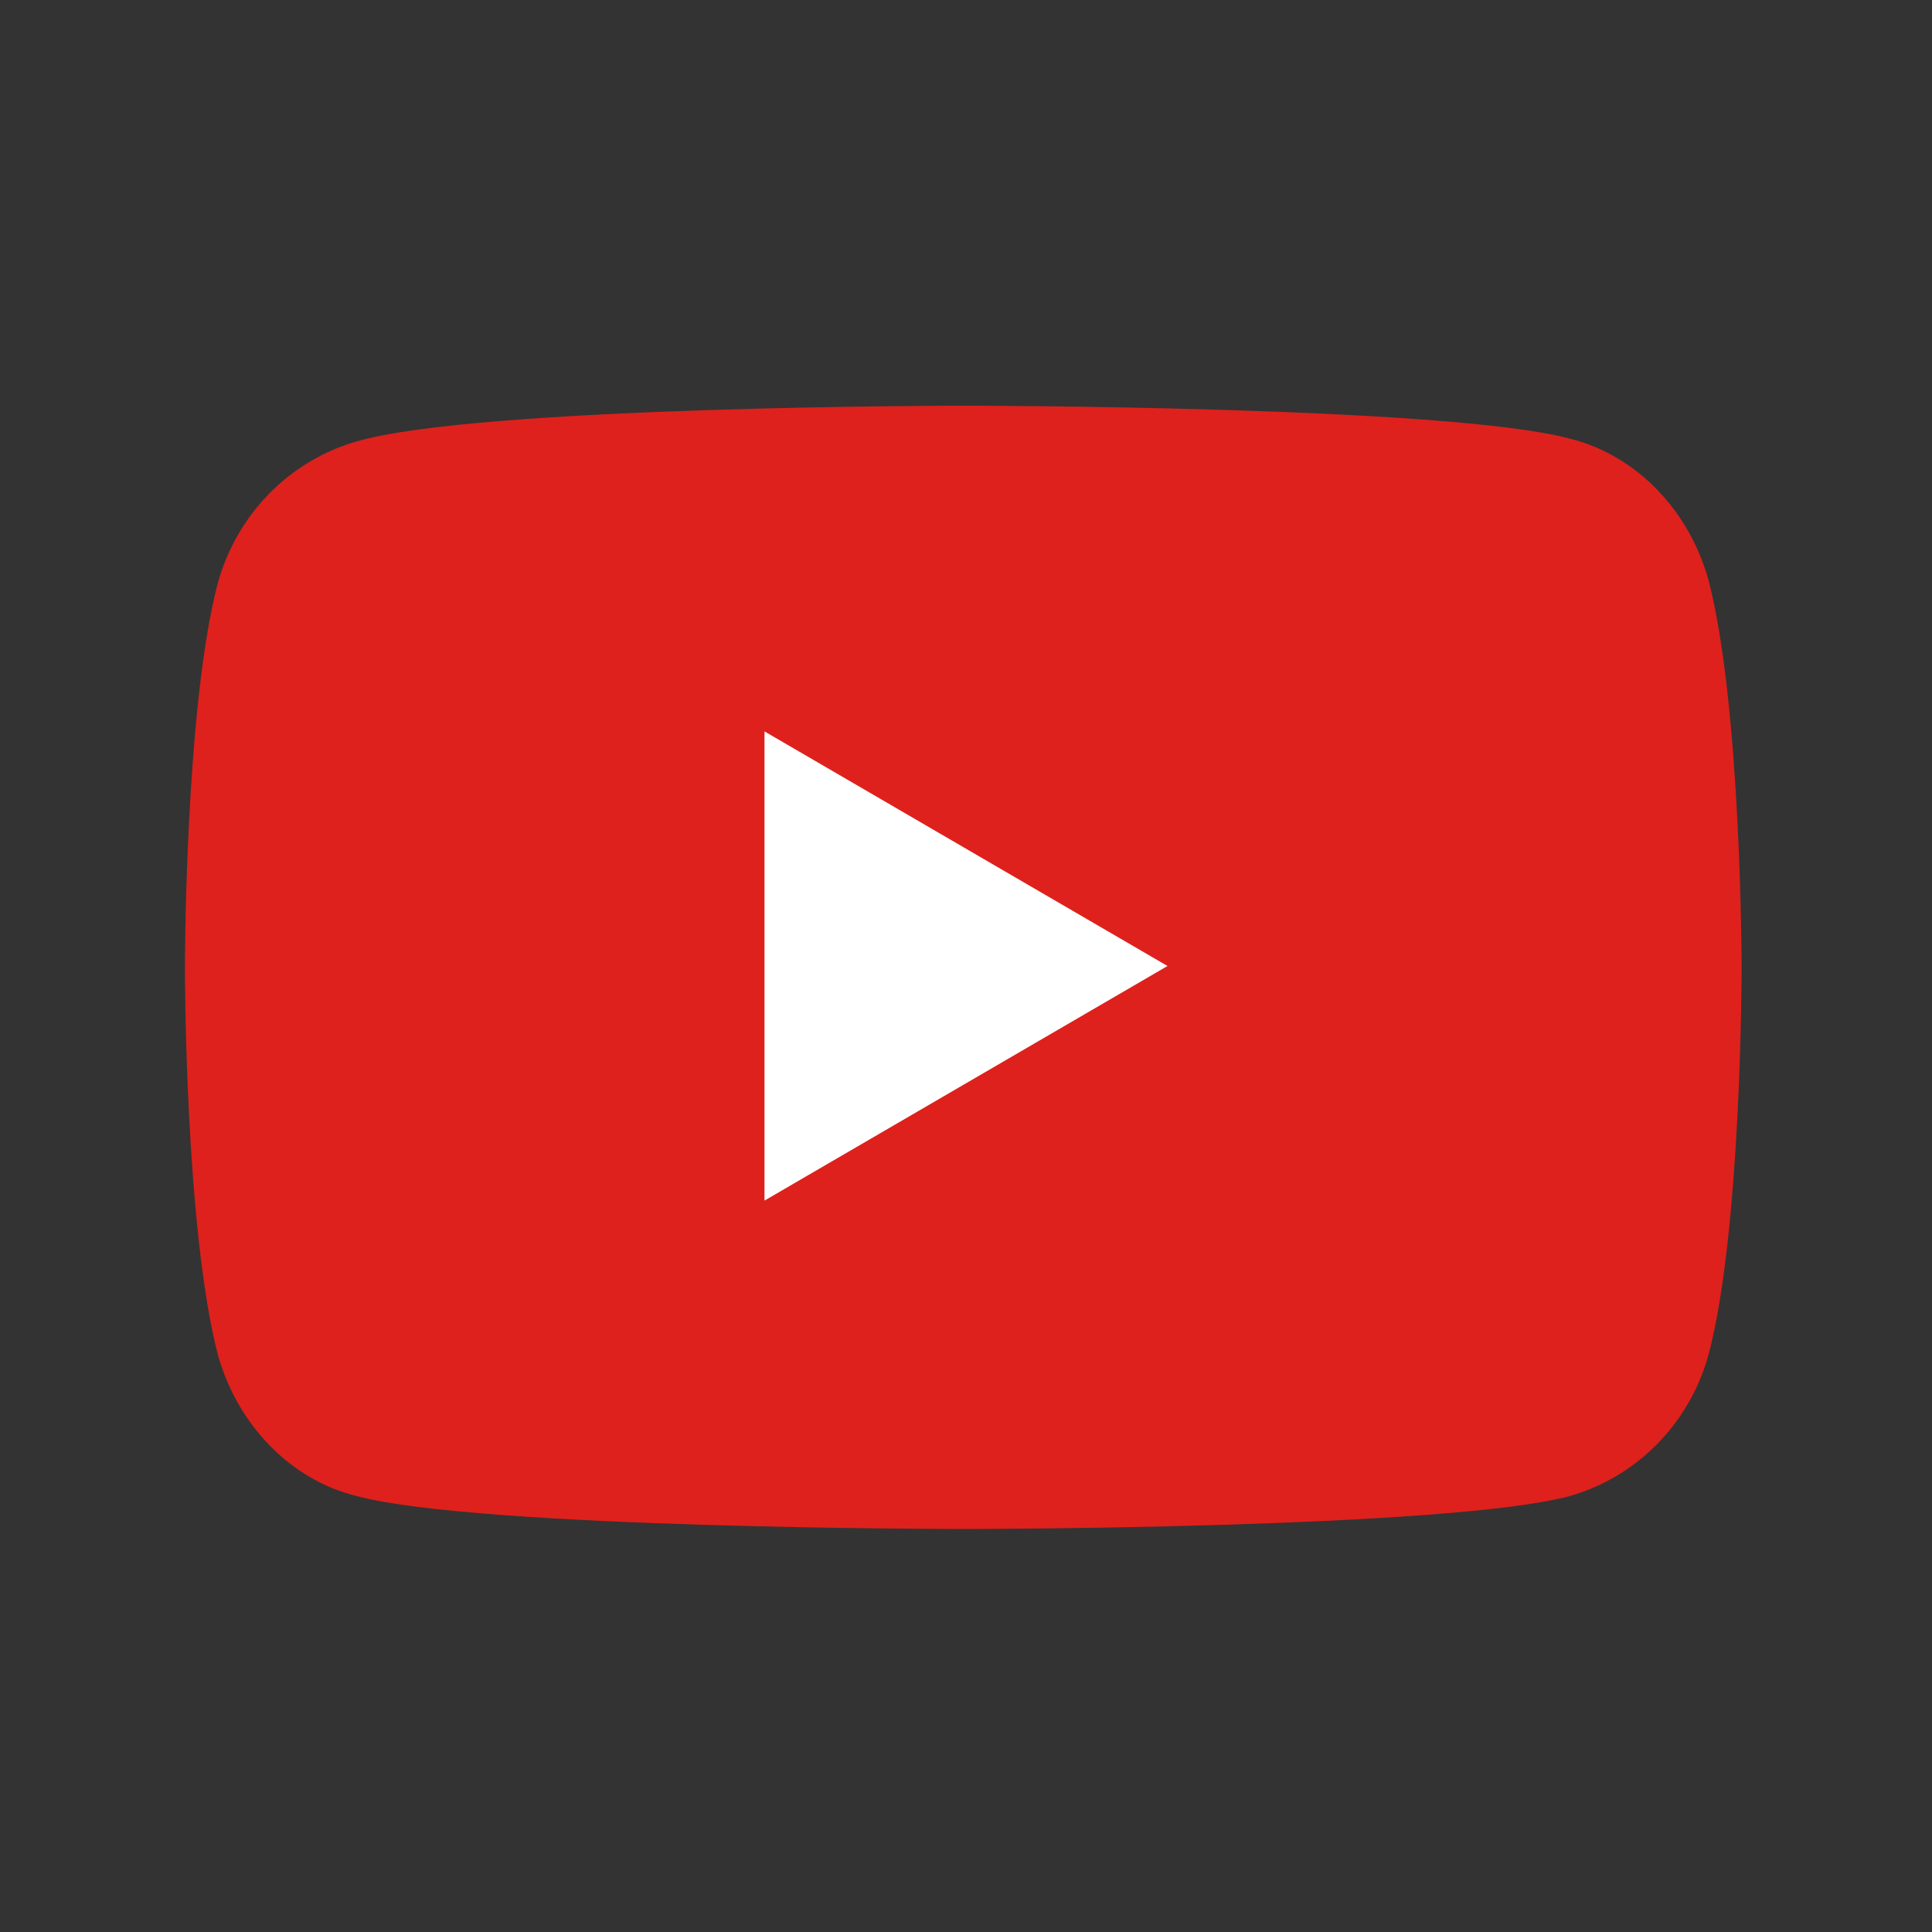
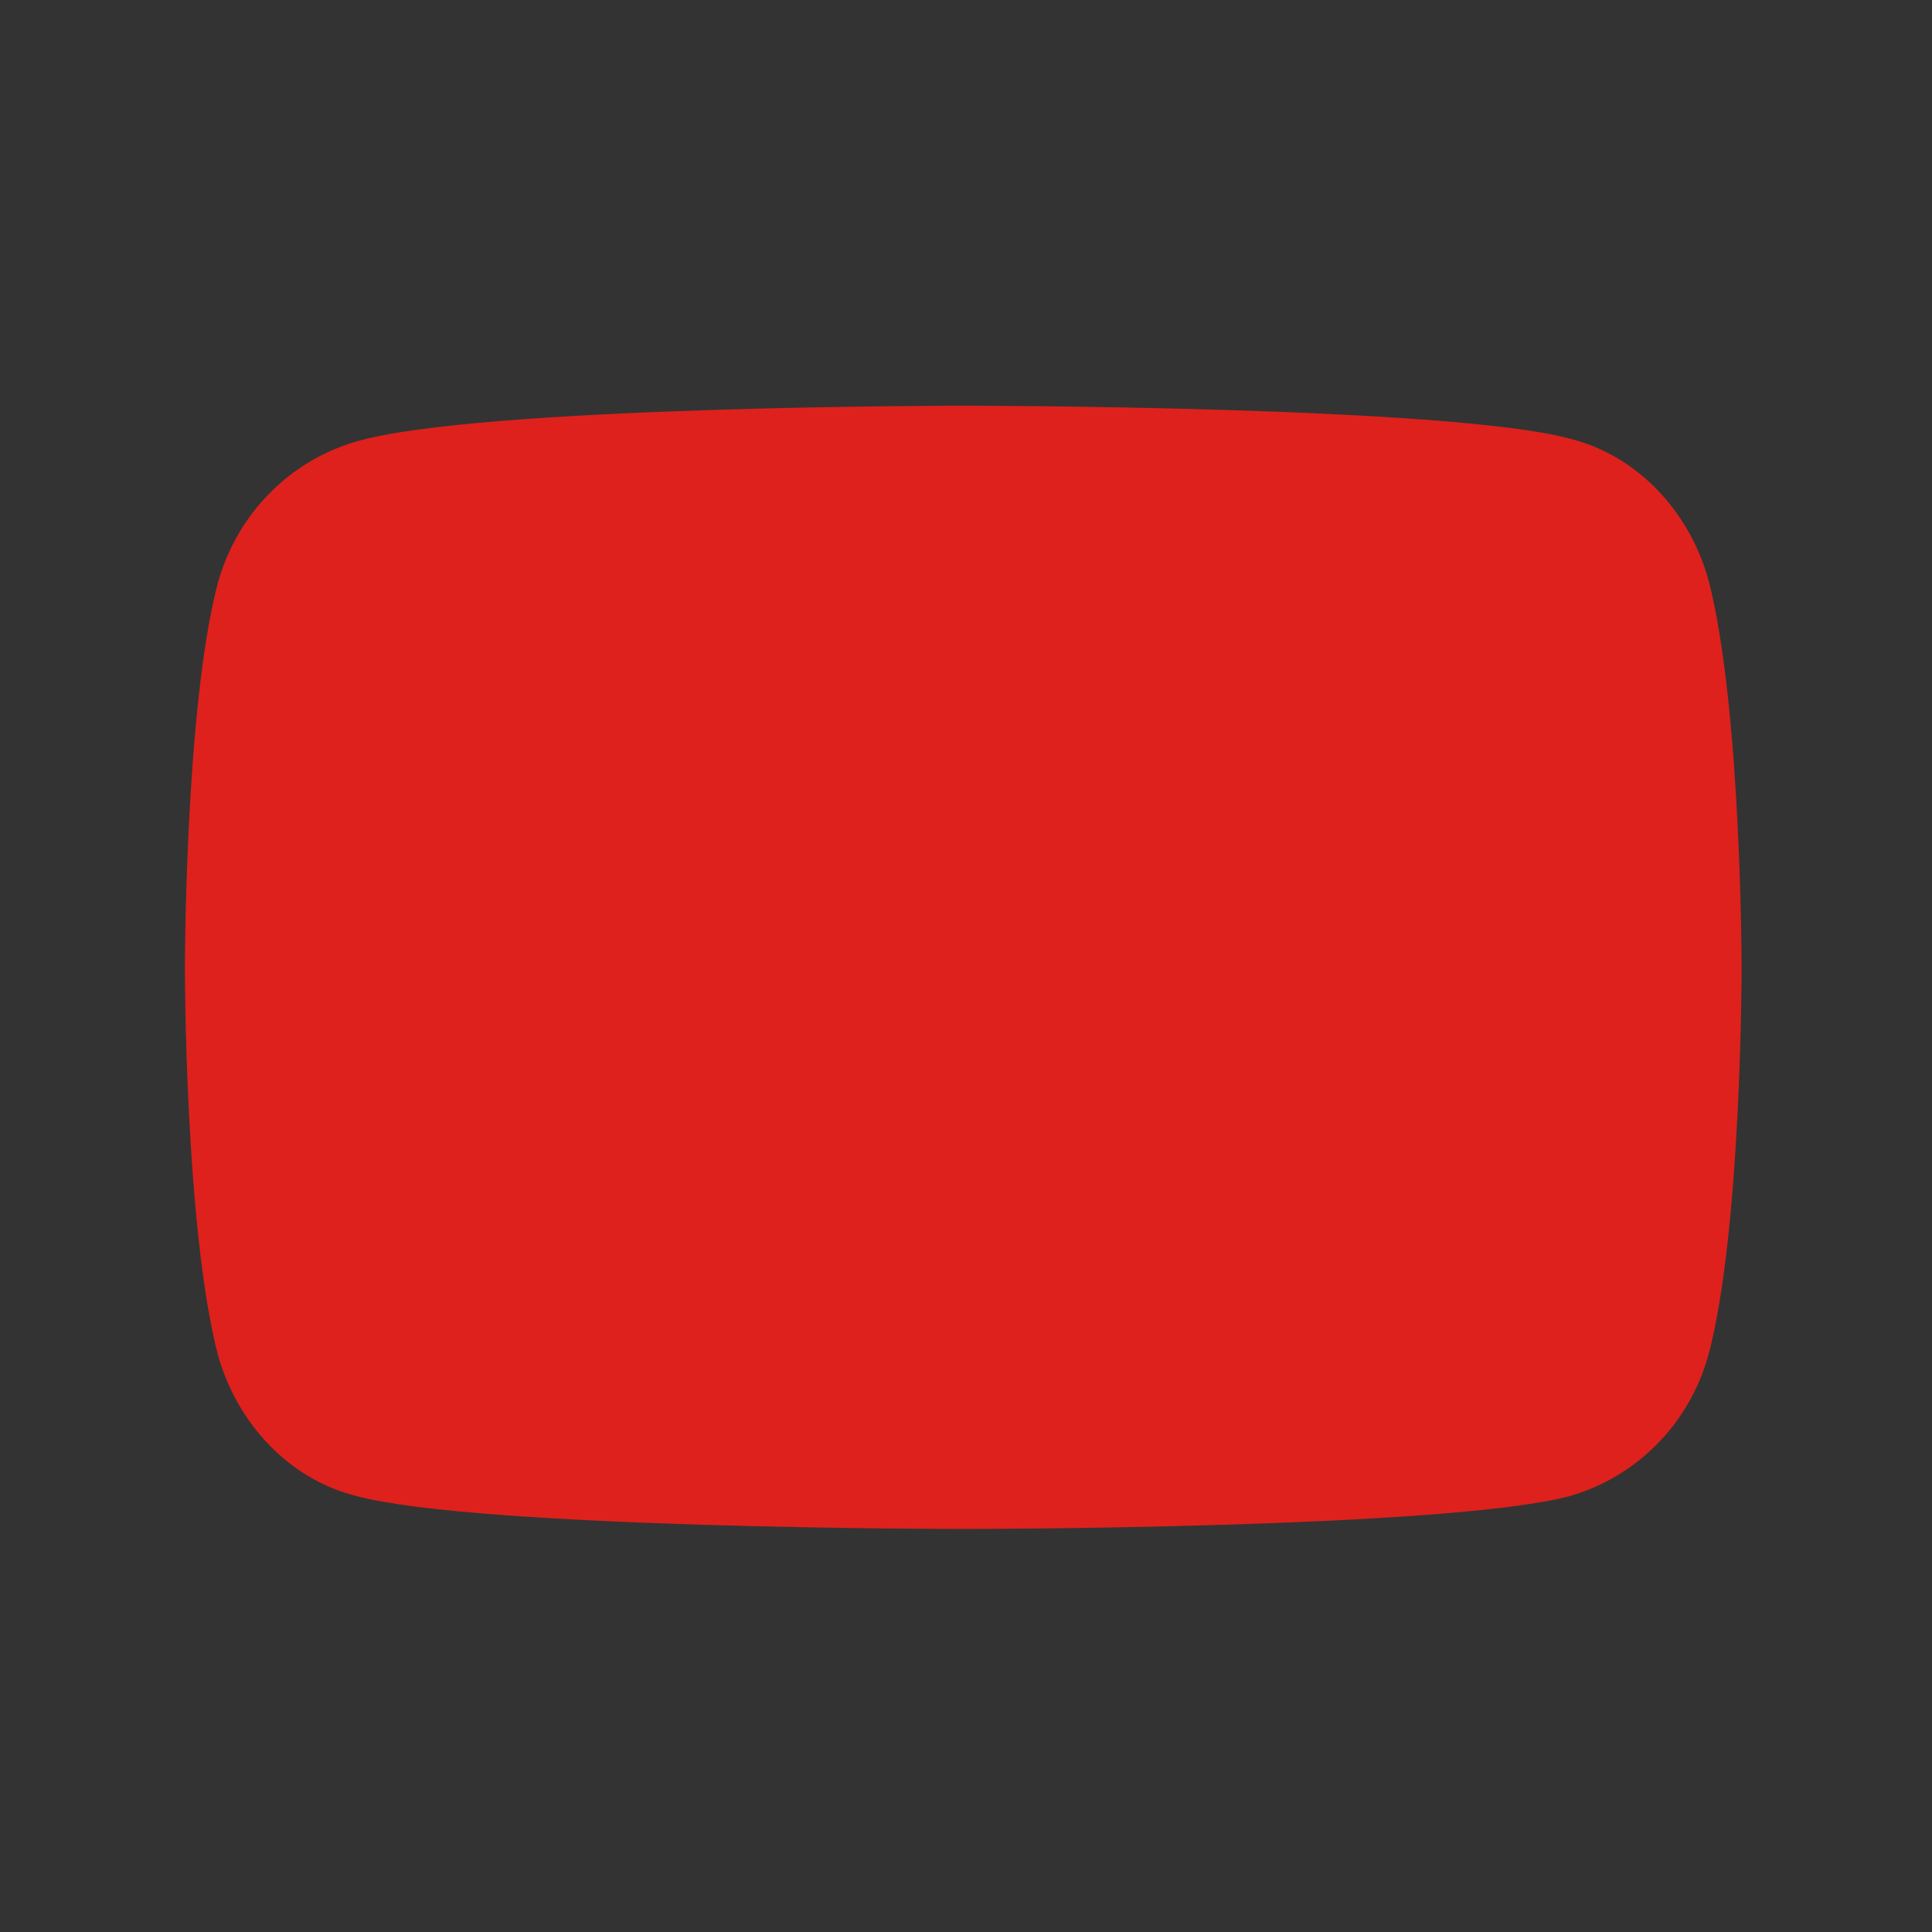
<svg xmlns="http://www.w3.org/2000/svg" width="70px" height="70px" viewBox="0 0 70 70" version="1.1">
  <rect x="0" y="0" width="70" height="70" fill="#333333" stroke="none" />
  <g id="surface1">
    <path style=" stroke:none;fill-rule:nonzero;fill:rgb(87.059%,12.941%,10.98%);fill-opacity:1;" d="M 61.898 21 C 61.199 18.5 59.301 16.5 56.898 15.898 C 52.5 14.699 34.898 14.699 34.898 14.699 C 34.898 14.699 17.301 14.699 12.898 16 C 10.5 16.699 8.602 18.602 7.898 21.102 C 6.699 25.602 6.699 35.102 6.699 35.102 C 6.699 35.102 6.699 44.5 7.898 49.102 C 8.602 51.602 10.5 53.602 12.898 54.199 C 17.301 55.398 34.898 55.398 34.898 55.398 C 34.898 55.398 52.5 55.398 56.898 54.199 C 59.301 53.5 61.199 51.602 61.898 49.102 C 63.102 44.602 63.102 35.102 63.102 35.102 C 63.102 35.102 63.102 25.602 61.898 21 Z M 61.898 21 " />
-     <path style=" stroke:none;fill-rule:nonzero;fill:rgb(100%,100%,100%);fill-opacity:1;" d="M 27.699 43.5 L 42.301 35 L 27.699 26.5 Z M 27.699 43.5 " />
  </g>
</svg>